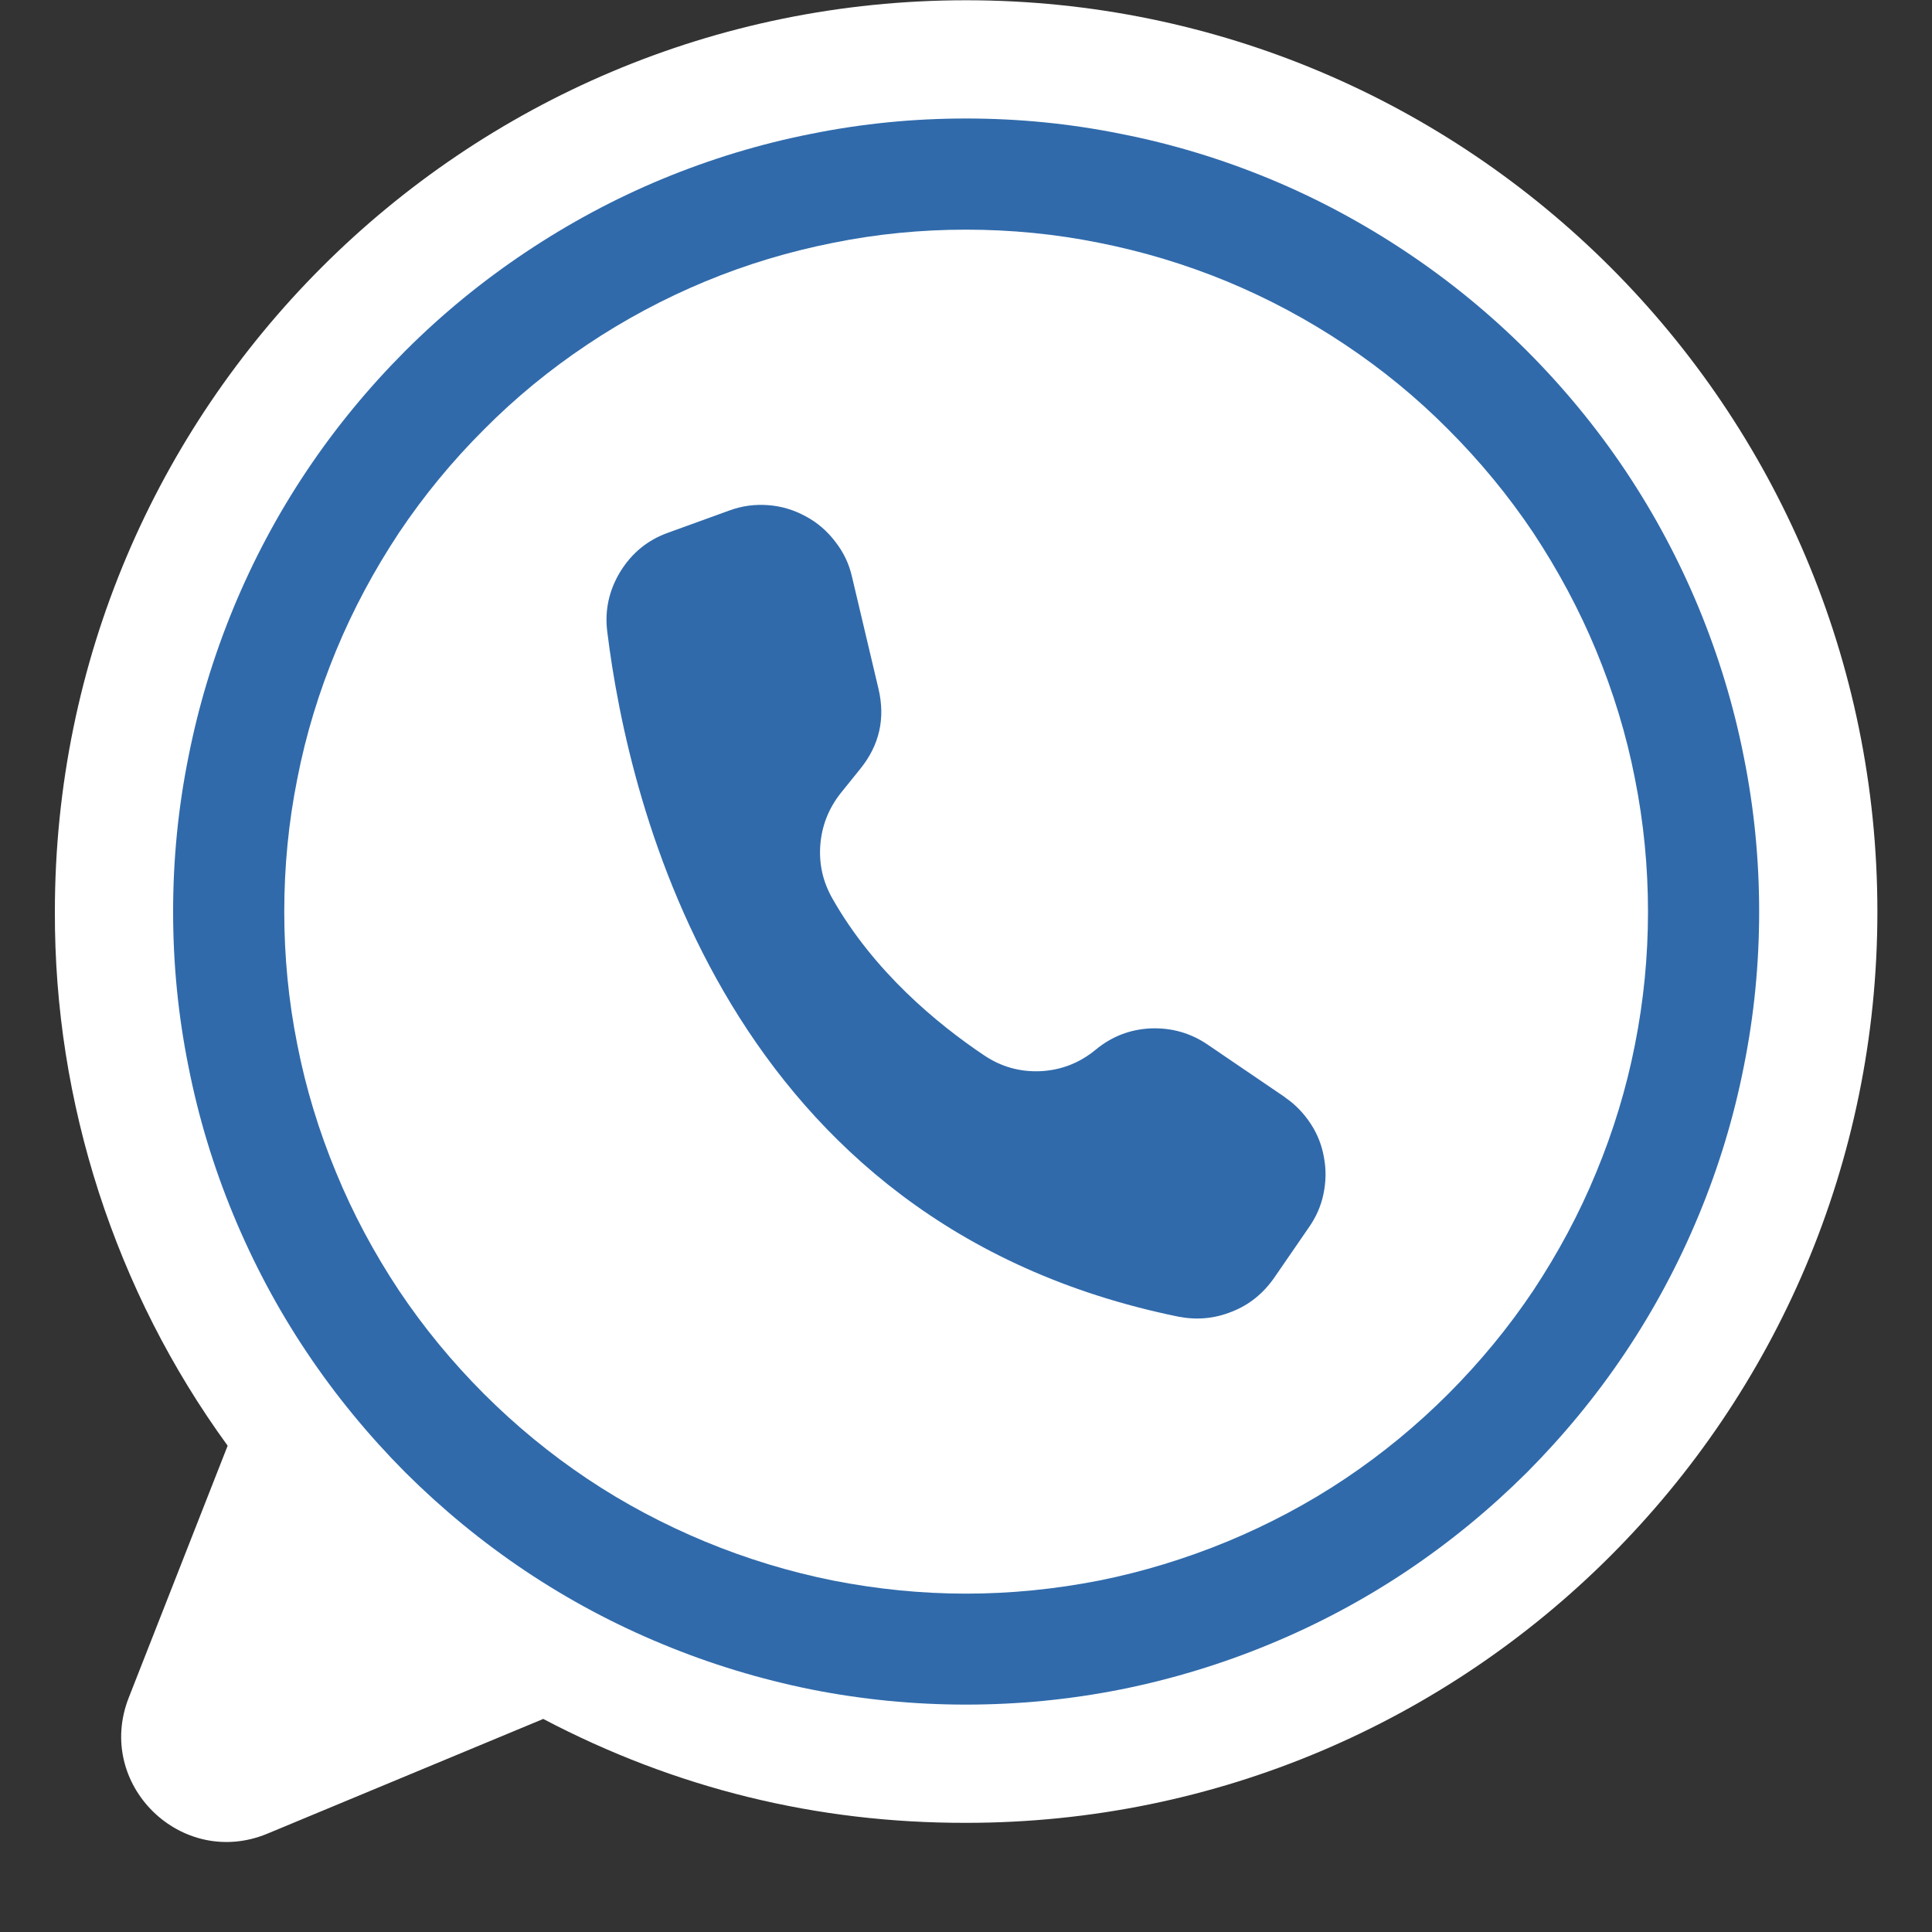
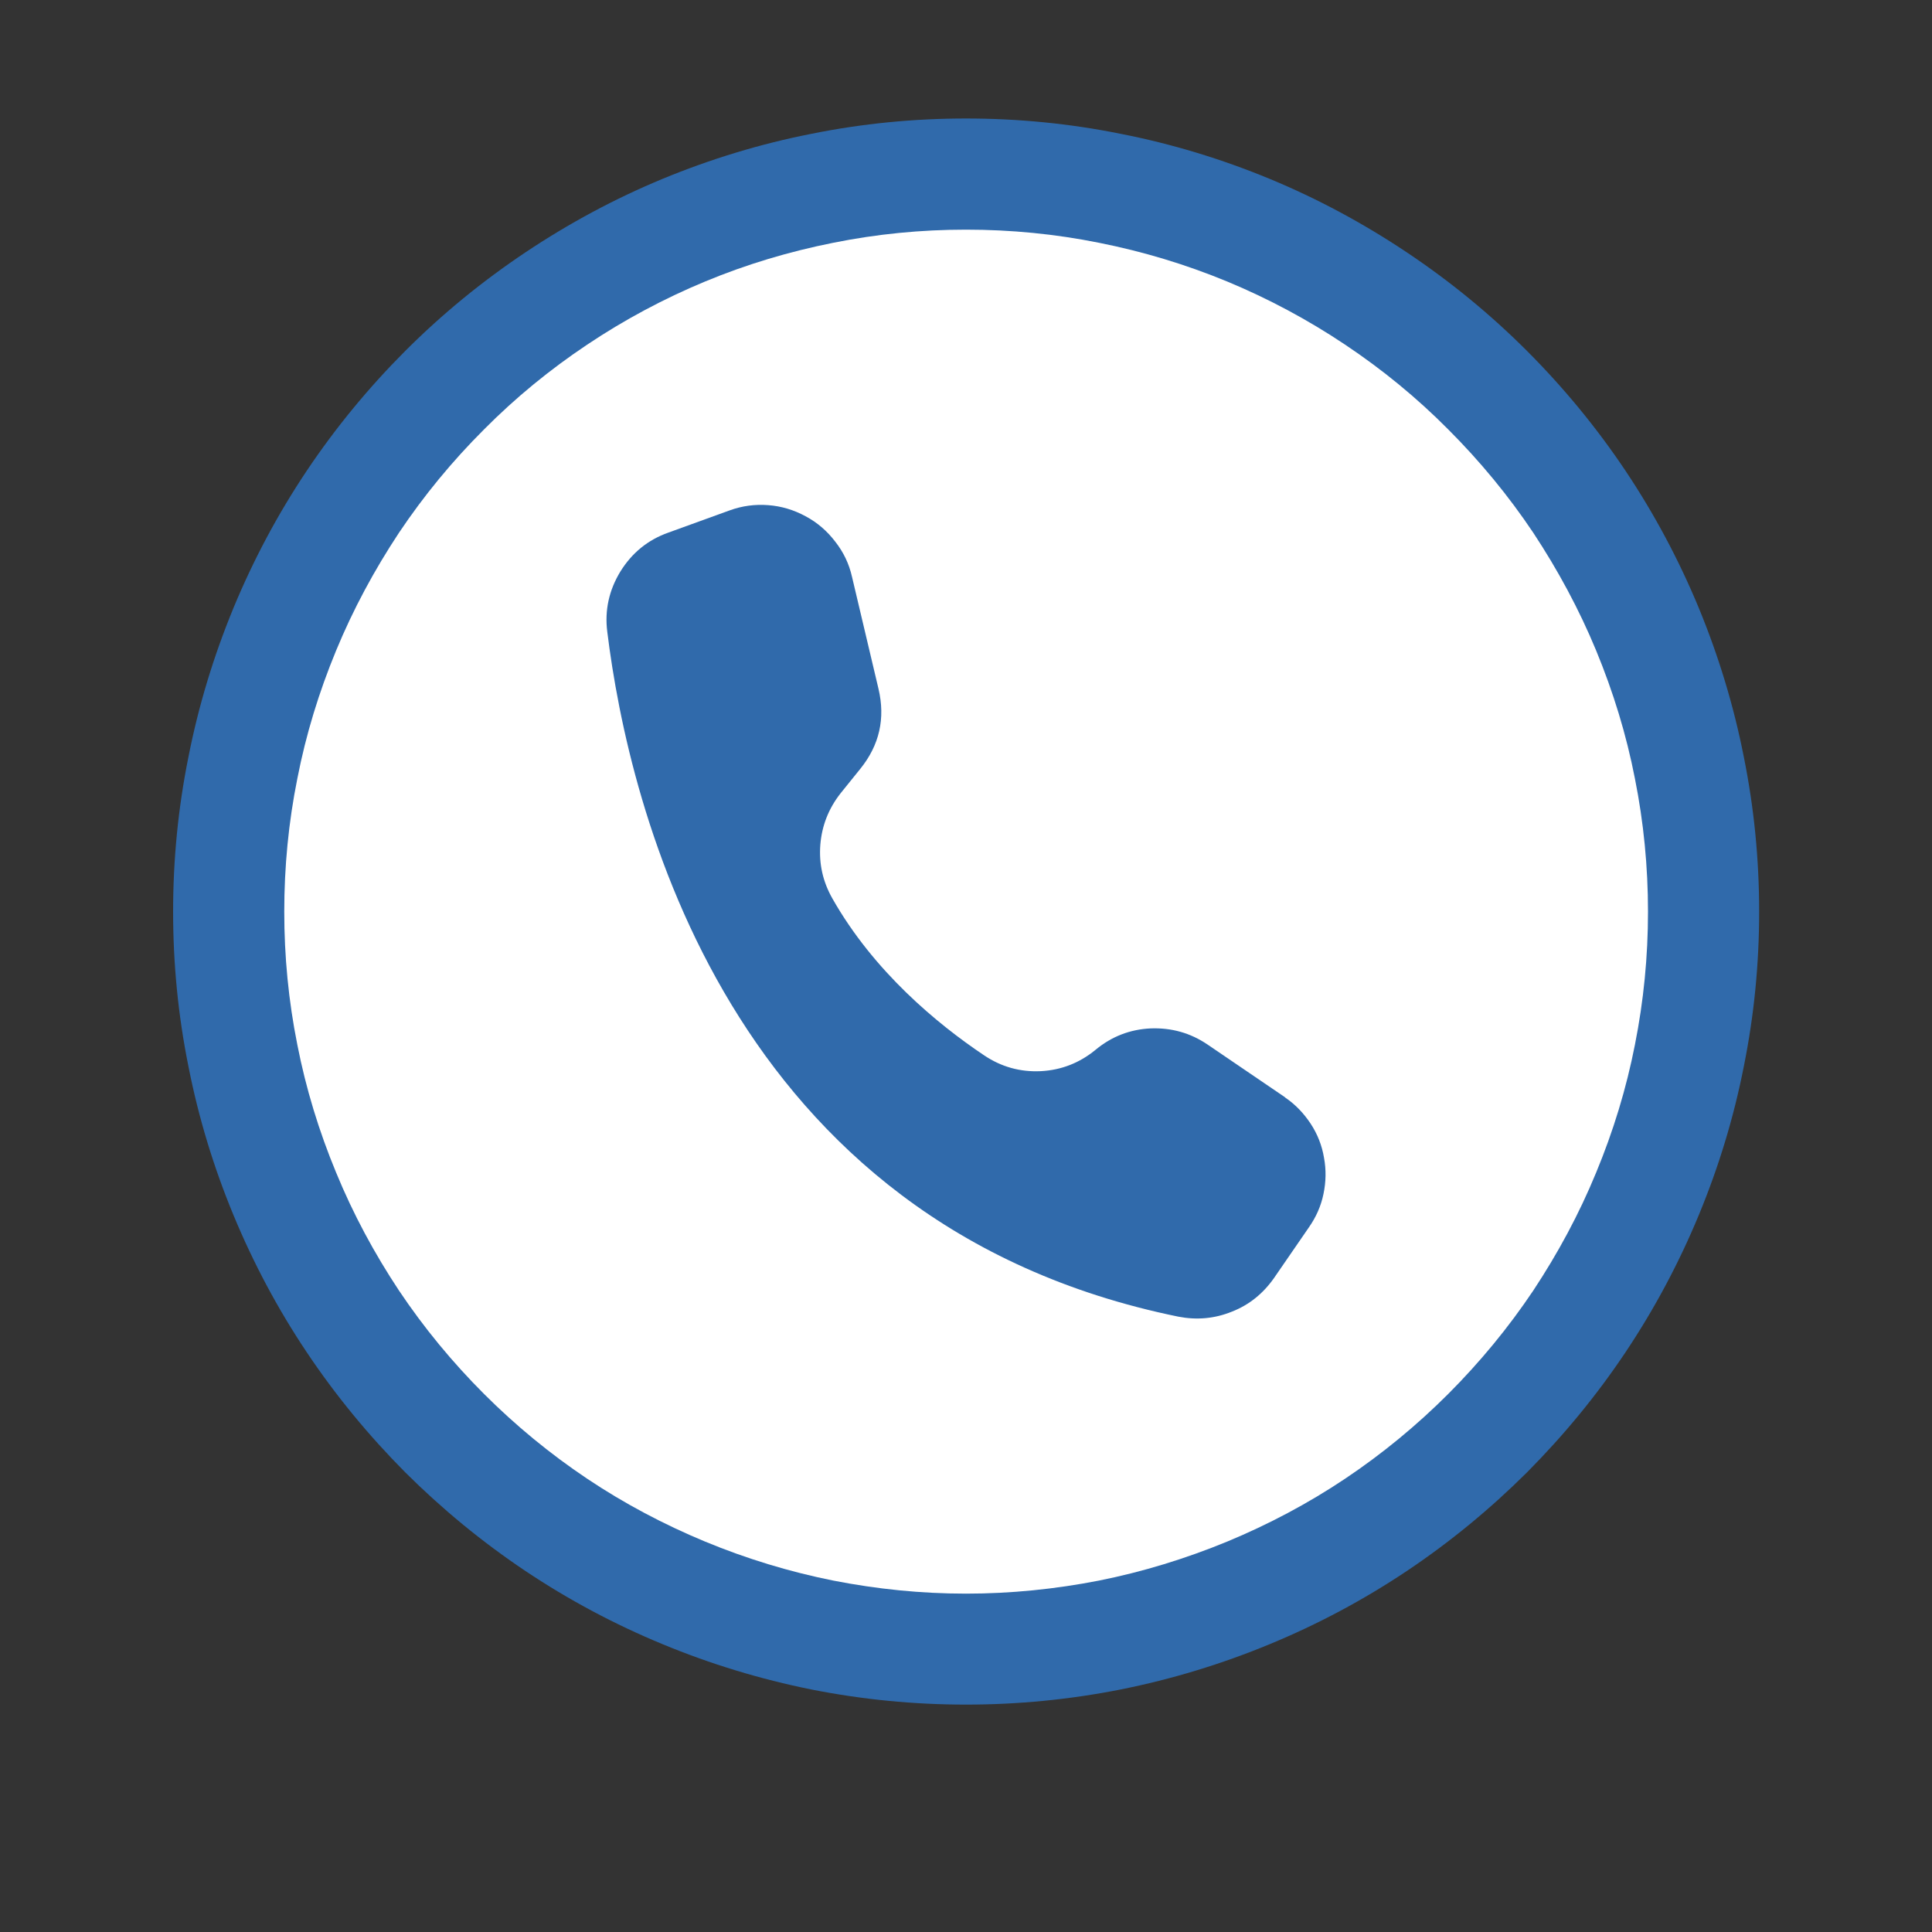
<svg xmlns="http://www.w3.org/2000/svg" width="40" zoomAndPan="magnify" viewBox="0 0 30 30" height="40" preserveAspectRatio="xMidYMid meet" version="1.0">
  <rect x="0" y="0" width="30" height="30" fill="#333333" stroke="none" />
  <defs>
    <clipPath id="329ae6a8d3">
      <path d="M 0.848 0 L 29.152 0 L 29.152 29 L 0.848 29 Z M 0.848 0 " clip-rule="nonzero" />
    </clipPath>
  </defs>
  <g clip-path="url(#329ae6a8d3)">
-     <path fill="#ffffff" d="M 29.152 14.156 C 29.152 21.969 22.816 28.305 15 28.305 C 12.68 28.309 10.488 27.77 8.434 26.691 C 8.426 26.695 8.422 26.695 8.418 26.699 L 4.152 28.473 C 2.816 29.027 1.469 27.707 2 26.359 L 3.535 22.449 C 2.66 21.246 1.996 19.934 1.535 18.516 C 1.078 17.098 0.848 15.645 0.852 14.156 C 0.852 6.34 7.188 0.004 15 0.004 C 22.816 0.004 29.152 6.34 29.152 14.156 Z M 29.152 14.156 " fill-opacity="1" fill-rule="nonzero" />
-   </g>
+     </g>
  <path fill="#306aab" d="M 27.316 14.156 C 27.316 14.965 27.238 15.766 27.078 16.559 C 26.922 17.352 26.688 18.121 26.379 18.867 C 26.07 19.613 25.691 20.324 25.242 20.996 C 24.793 21.668 24.281 22.289 23.711 22.863 C 23.137 23.434 22.516 23.945 21.844 24.395 C 21.172 24.844 20.461 25.223 19.715 25.531 C 18.969 25.84 18.199 26.074 17.402 26.234 C 16.609 26.391 15.809 26.469 15 26.469 C 14.191 26.469 13.391 26.391 12.598 26.234 C 11.805 26.074 11.035 25.84 10.289 25.531 C 9.543 25.223 8.832 24.844 8.16 24.395 C 7.488 23.945 6.867 23.434 6.293 22.863 C 5.723 22.289 5.211 21.668 4.762 20.996 C 4.312 20.324 3.934 19.613 3.625 18.867 C 3.316 18.121 3.082 17.352 2.926 16.559 C 2.766 15.766 2.688 14.965 2.688 14.156 C 2.688 13.348 2.766 12.547 2.926 11.754 C 3.082 10.961 3.316 10.191 3.625 9.441 C 3.934 8.695 4.312 7.984 4.762 7.312 C 5.211 6.641 5.723 6.02 6.293 5.449 C 6.867 4.875 7.488 4.367 8.16 3.918 C 8.832 3.469 9.543 3.086 10.289 2.777 C 11.035 2.469 11.805 2.234 12.598 2.078 C 13.391 1.918 14.191 1.84 15 1.84 C 15.809 1.84 16.609 1.918 17.402 2.078 C 18.199 2.234 18.969 2.469 19.715 2.777 C 20.461 3.086 21.172 3.469 21.844 3.918 C 22.516 4.367 23.137 4.875 23.711 5.449 C 24.281 6.02 24.793 6.641 25.242 7.312 C 25.691 7.984 26.07 8.695 26.379 9.441 C 26.688 10.191 26.922 10.961 27.078 11.754 C 27.238 12.547 27.316 13.348 27.316 14.156 Z M 27.316 14.156 " fill-opacity="1" fill-rule="nonzero" />
  <path fill="#ffffff" d="M 25.59 14.156 C 25.59 14.852 25.523 15.539 25.387 16.223 C 25.254 16.902 25.051 17.566 24.785 18.207 C 24.52 18.852 24.191 19.461 23.809 20.039 C 23.422 20.617 22.98 21.152 22.488 21.645 C 22 22.133 21.465 22.574 20.887 22.961 C 20.309 23.348 19.695 23.672 19.055 23.938 C 18.41 24.203 17.75 24.406 17.066 24.543 C 16.387 24.676 15.695 24.746 15 24.746 C 14.305 24.746 13.617 24.676 12.938 24.543 C 12.254 24.406 11.59 24.203 10.949 23.938 C 10.309 23.672 9.695 23.348 9.117 22.961 C 8.539 22.574 8.004 22.133 7.516 21.645 C 7.023 21.152 6.582 20.617 6.195 20.039 C 5.812 19.461 5.484 18.852 5.219 18.207 C 4.953 17.566 4.75 16.902 4.617 16.223 C 4.48 15.539 4.414 14.852 4.414 14.156 C 4.414 13.461 4.48 12.77 4.617 12.09 C 4.75 11.406 4.953 10.746 5.219 10.102 C 5.484 9.461 5.812 8.852 6.195 8.273 C 6.582 7.695 7.023 7.16 7.516 6.668 C 8.004 6.176 8.539 5.738 9.117 5.352 C 9.695 4.965 10.309 4.637 10.949 4.371 C 11.59 4.105 12.254 3.906 12.938 3.77 C 13.617 3.633 14.305 3.566 15 3.566 C 15.695 3.566 16.387 3.633 17.066 3.77 C 17.75 3.906 18.41 4.105 19.055 4.371 C 19.695 4.637 20.309 4.965 20.887 5.352 C 21.465 5.738 22 6.176 22.488 6.668 C 22.98 7.16 23.422 7.695 23.809 8.273 C 24.191 8.852 24.52 9.461 24.785 10.102 C 25.051 10.746 25.254 11.406 25.387 12.09 C 25.523 12.77 25.59 13.461 25.59 14.156 Z M 25.59 14.156 " fill-opacity="1" fill-rule="nonzero" />
  <path fill="#306aab" d="M 13.641 10.695 L 13.23 8.957 C 13.184 8.754 13.098 8.574 12.969 8.41 C 12.844 8.246 12.691 8.113 12.508 8.016 C 12.328 7.918 12.133 7.859 11.93 7.844 C 11.723 7.828 11.523 7.855 11.328 7.926 L 10.379 8.27 C 10.059 8.383 9.812 8.586 9.633 8.875 C 9.457 9.164 9.387 9.477 9.43 9.812 C 9.762 12.504 11.285 19.012 18.297 20.445 C 18.582 20.5 18.859 20.477 19.129 20.367 C 19.398 20.262 19.613 20.086 19.781 19.848 L 20.324 19.059 C 20.434 18.902 20.512 18.73 20.551 18.539 C 20.59 18.352 20.594 18.164 20.559 17.977 C 20.527 17.785 20.457 17.609 20.352 17.449 C 20.246 17.289 20.117 17.152 19.957 17.043 L 19.949 17.035 L 18.75 16.219 C 18.484 16.039 18.191 15.957 17.867 15.969 C 17.547 15.984 17.262 16.094 17.012 16.301 C 16.766 16.504 16.48 16.617 16.16 16.633 C 15.84 16.648 15.547 16.566 15.281 16.387 C 14.551 15.898 13.566 15.082 12.926 13.953 C 12.777 13.691 12.715 13.414 12.738 13.117 C 12.762 12.82 12.867 12.555 13.051 12.32 L 13.359 11.938 C 13.656 11.57 13.75 11.156 13.641 10.695 Z M 13.641 10.695 " fill-opacity="1" fill-rule="nonzero" />
</svg>